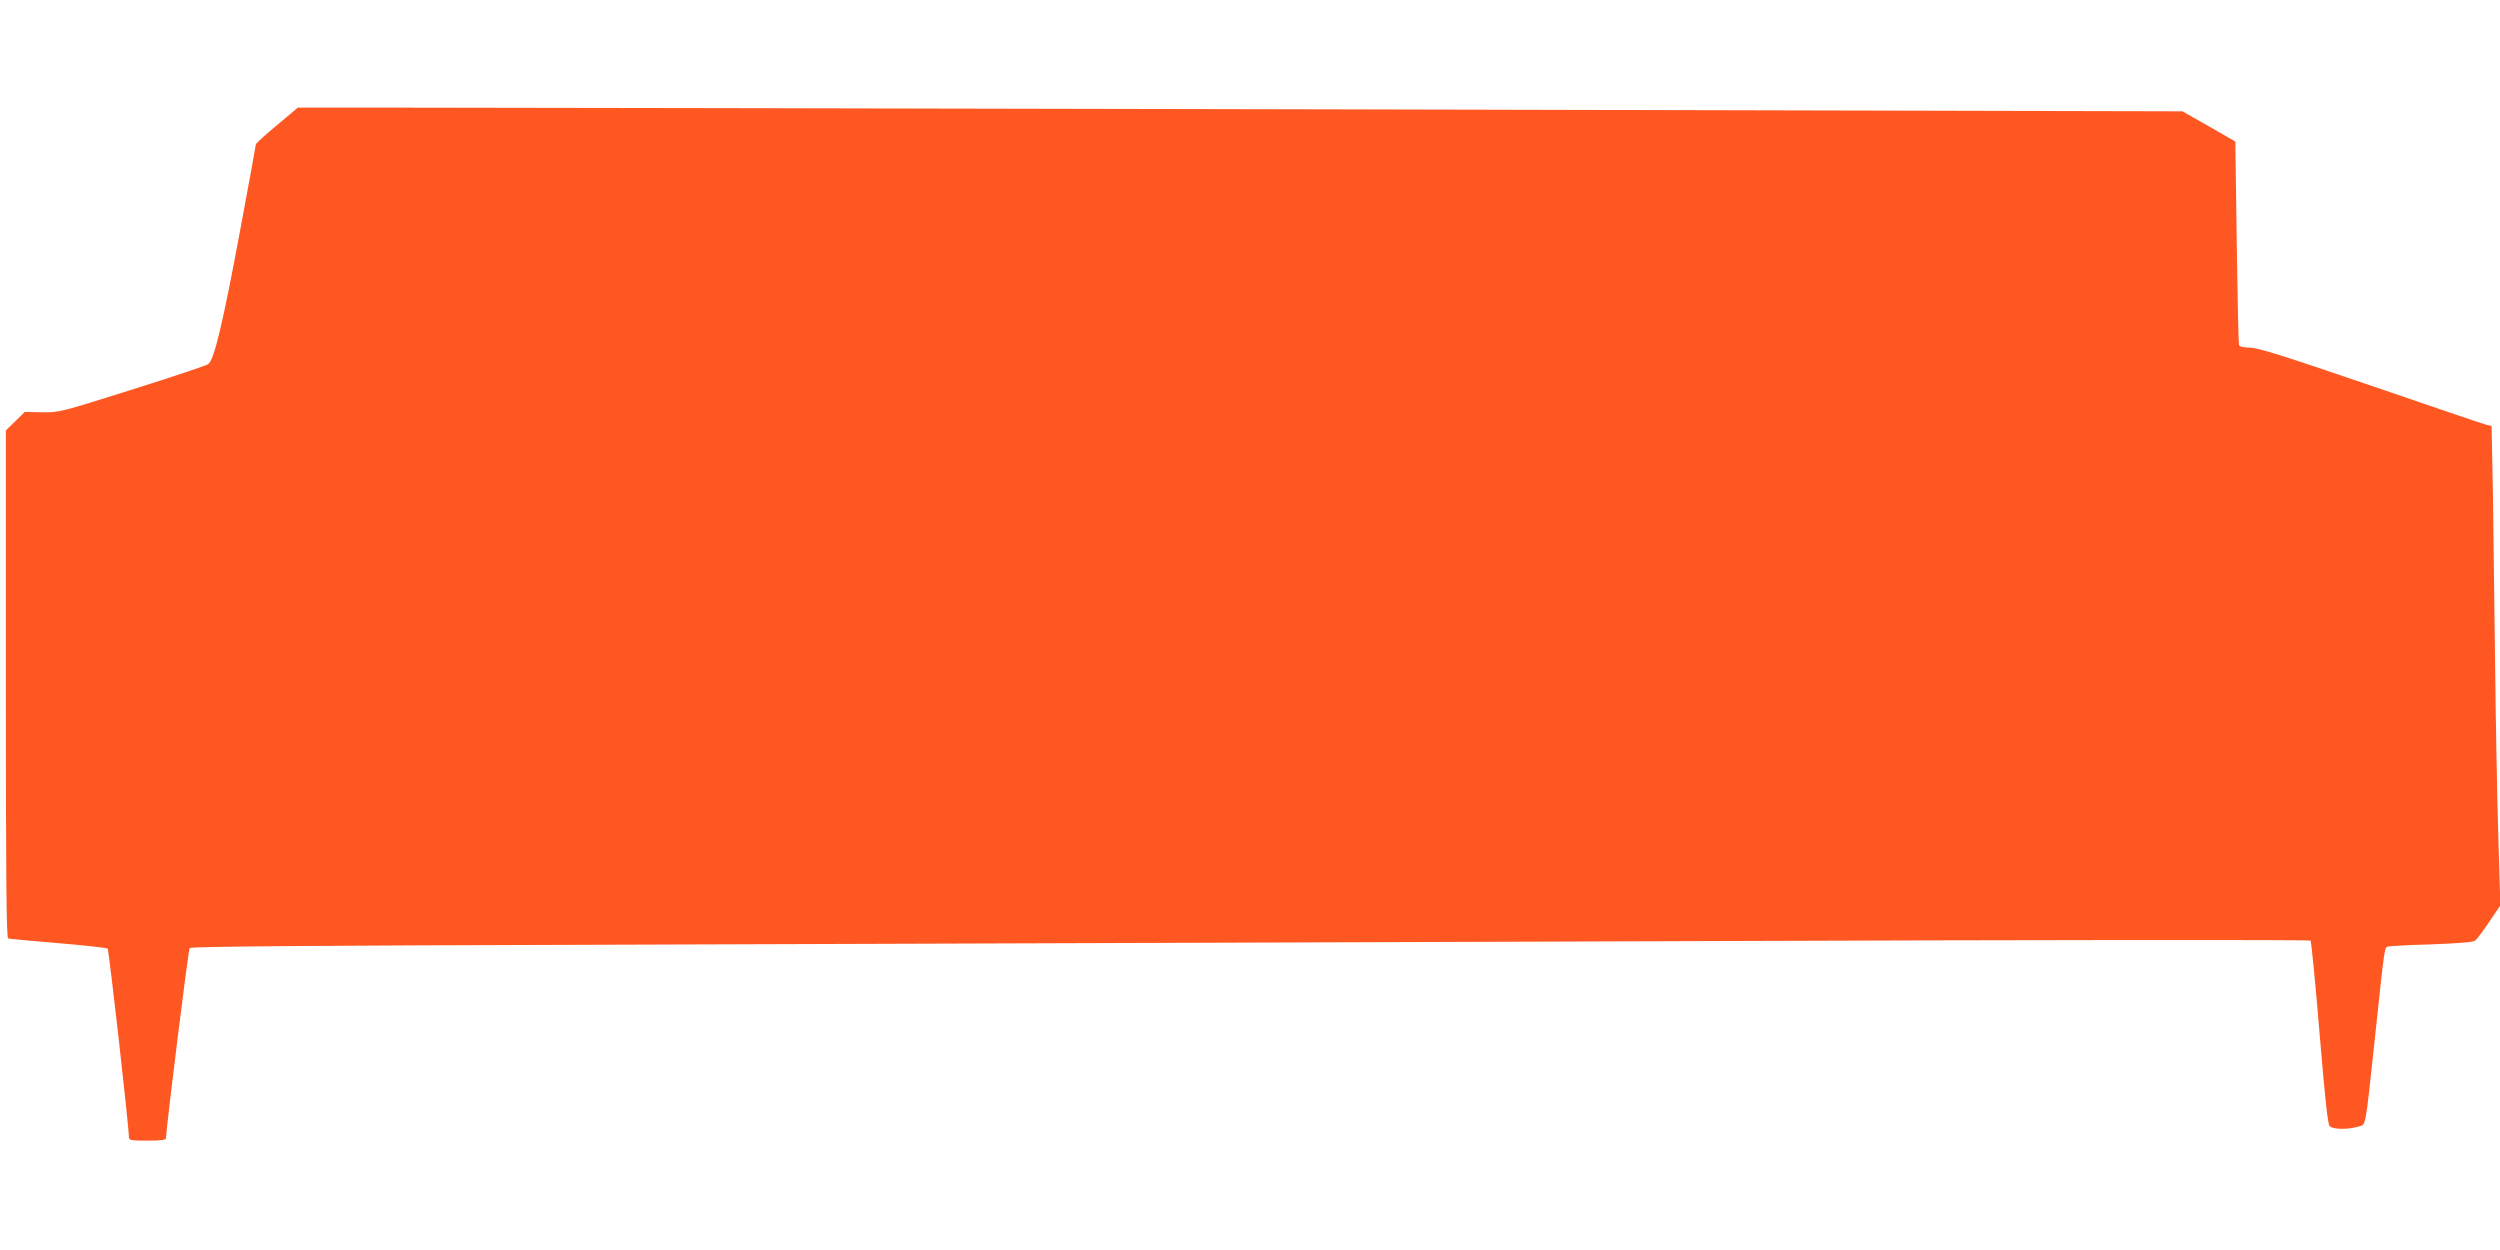
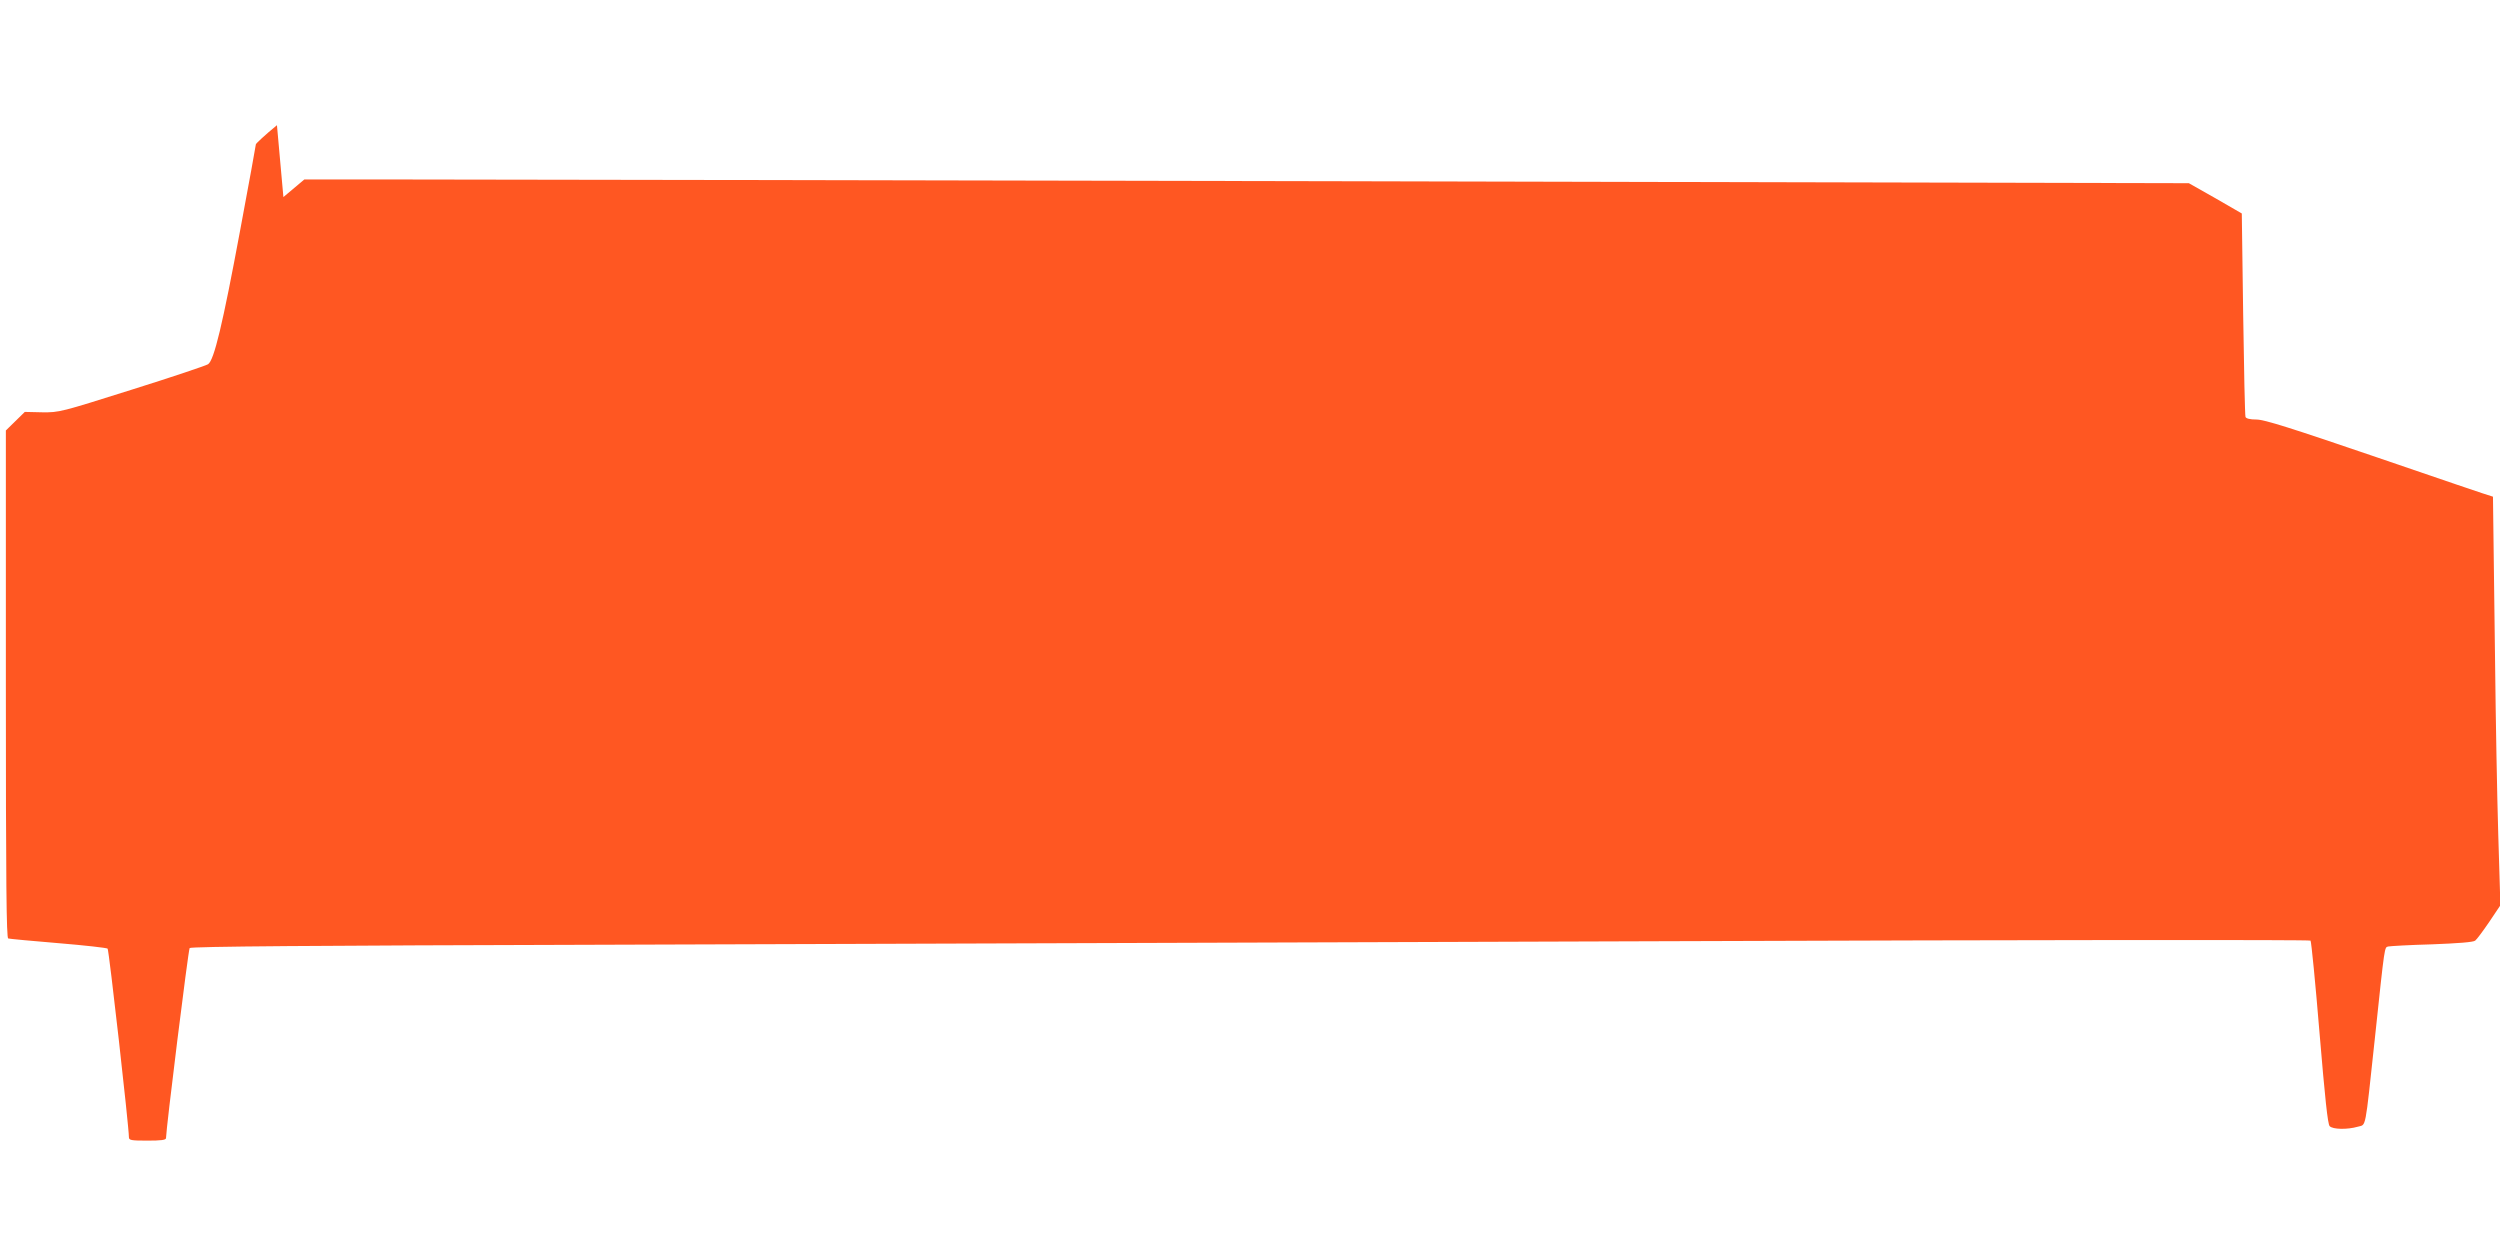
<svg xmlns="http://www.w3.org/2000/svg" version="1.0" width="1280pt" height="640pt" viewBox="0 0 1280 640" preserveAspectRatio="xMidYMid meet">
  <g transform="translate(0,640) scale(0.1,-0.1)" fill="#ff5722" stroke="none">
-     <path d="M1418 5759 c-60 -49 -108 -94 -108 -98 0 -5 -36 -202 -80 -438 -90 -484 -134 -669 -165 -688 -11 -7 -186 -66 -390 -130 -365 -115 -371 -117 -459 -116 l-89 2 -49 -48 -48 -47 0 -1298 c0 -1030 3 -1300 12 -1303 7 -2 123 -13 257 -24 134 -11 248 -24 252 -28 7 -7 109 -912 109 -965 0 -16 10 -18 95 -18 69 0 95 3 95 13 0 45 114 964 121 973 6 8 627 13 2136 17 1171 4 3610 12 5421 18 1896 7 3297 8 3302 3 4 -5 25 -218 46 -473 28 -334 42 -468 52 -477 16 -17 91 -18 143 -3 45 14 36 -33 89 459 51 481 48 458 68 464 9 2 110 8 224 11 131 5 212 11 221 19 8 6 40 49 72 96 l57 85 -11 365 c-6 201 -13 590 -16 865 -3 275 -8 663 -11 862 l-7 362 -26 6 c-14 3 -281 94 -593 201 -445 152 -578 194 -618 194 -33 0 -52 5 -56 13 -3 8 -8 245 -12 528 l-7 514 -135 78 -136 77 -4294 10 c-2362 5 -4533 9 -4825 9 l-530 0 -107 -90z" />
+     <path d="M1418 5759 c-60 -49 -108 -94 -108 -98 0 -5 -36 -202 -80 -438 -90 -484 -134 -669 -165 -688 -11 -7 -186 -66 -390 -130 -365 -115 -371 -117 -459 -116 l-89 2 -49 -48 -48 -47 0 -1298 c0 -1030 3 -1300 12 -1303 7 -2 123 -13 257 -24 134 -11 248 -24 252 -28 7 -7 109 -912 109 -965 0 -16 10 -18 95 -18 69 0 95 3 95 13 0 45 114 964 121 973 6 8 627 13 2136 17 1171 4 3610 12 5421 18 1896 7 3297 8 3302 3 4 -5 25 -218 46 -473 28 -334 42 -468 52 -477 16 -17 91 -18 143 -3 45 14 36 -33 89 459 51 481 48 458 68 464 9 2 110 8 224 11 131 5 212 11 221 19 8 6 40 49 72 96 l57 85 -11 365 c-6 201 -13 590 -16 865 -3 275 -8 663 -11 862 c-14 3 -281 94 -593 201 -445 152 -578 194 -618 194 -33 0 -52 5 -56 13 -3 8 -8 245 -12 528 l-7 514 -135 78 -136 77 -4294 10 c-2362 5 -4533 9 -4825 9 l-530 0 -107 -90z" />
  </g>
</svg>